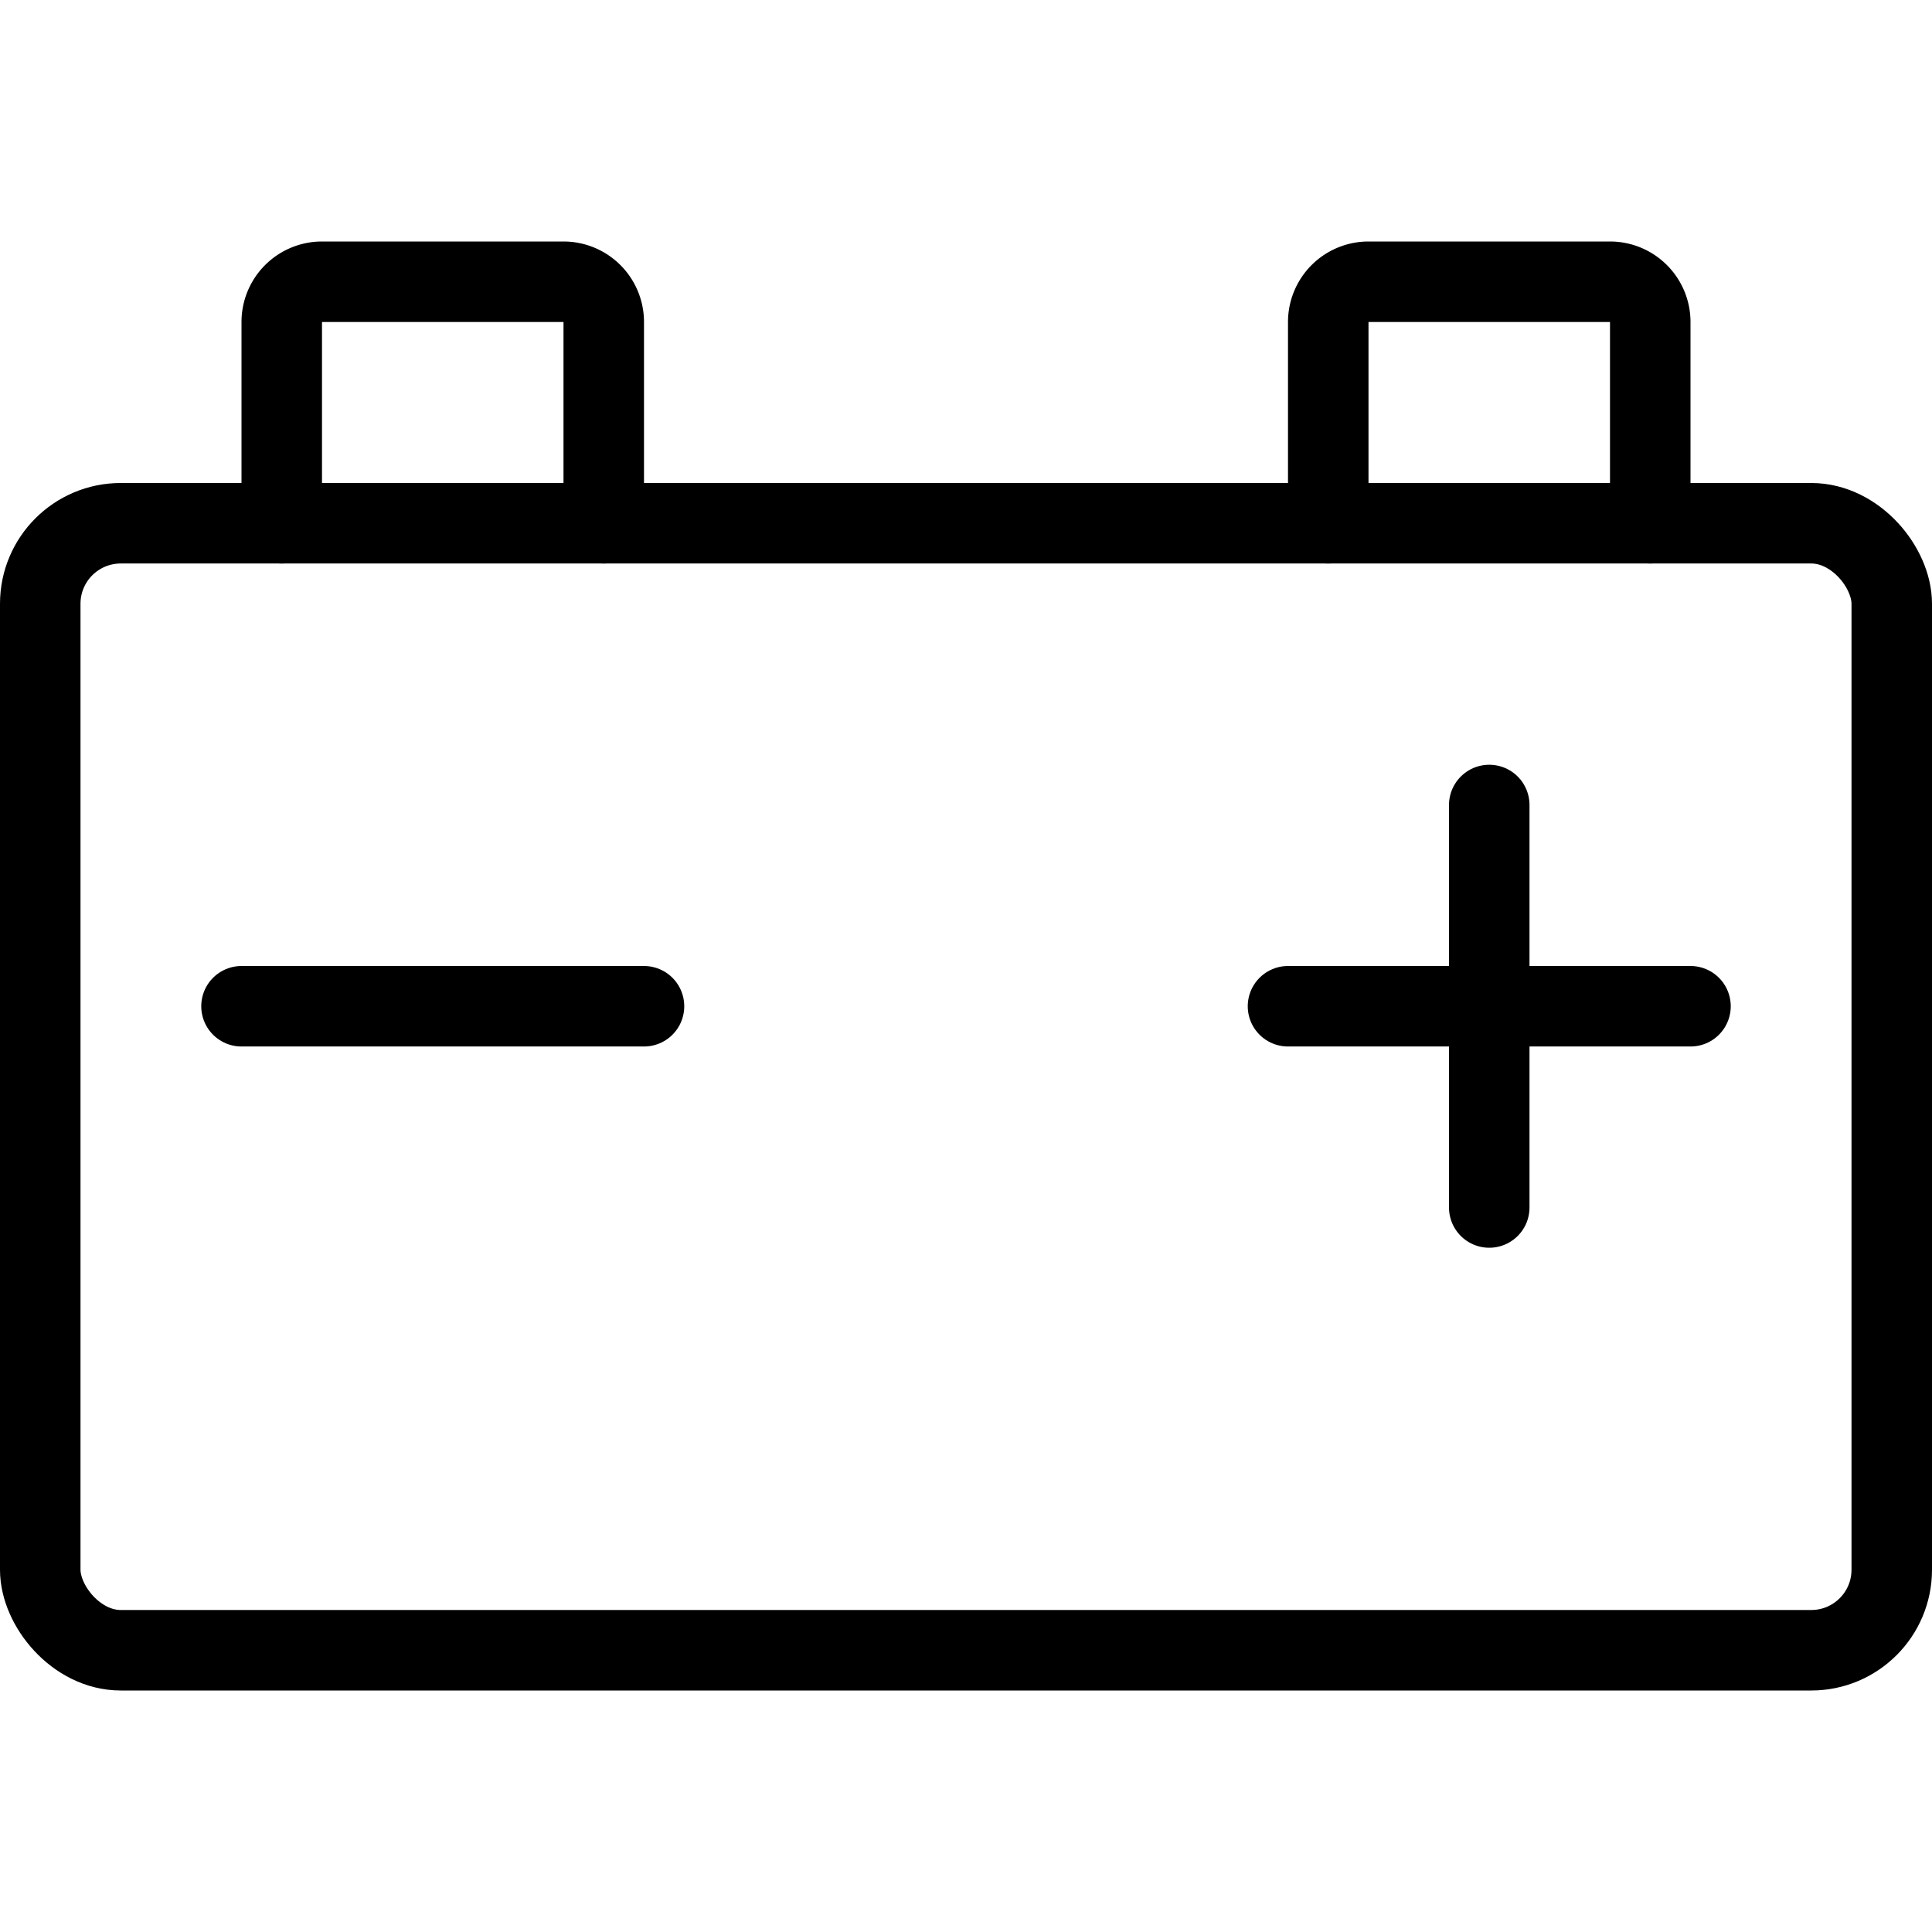
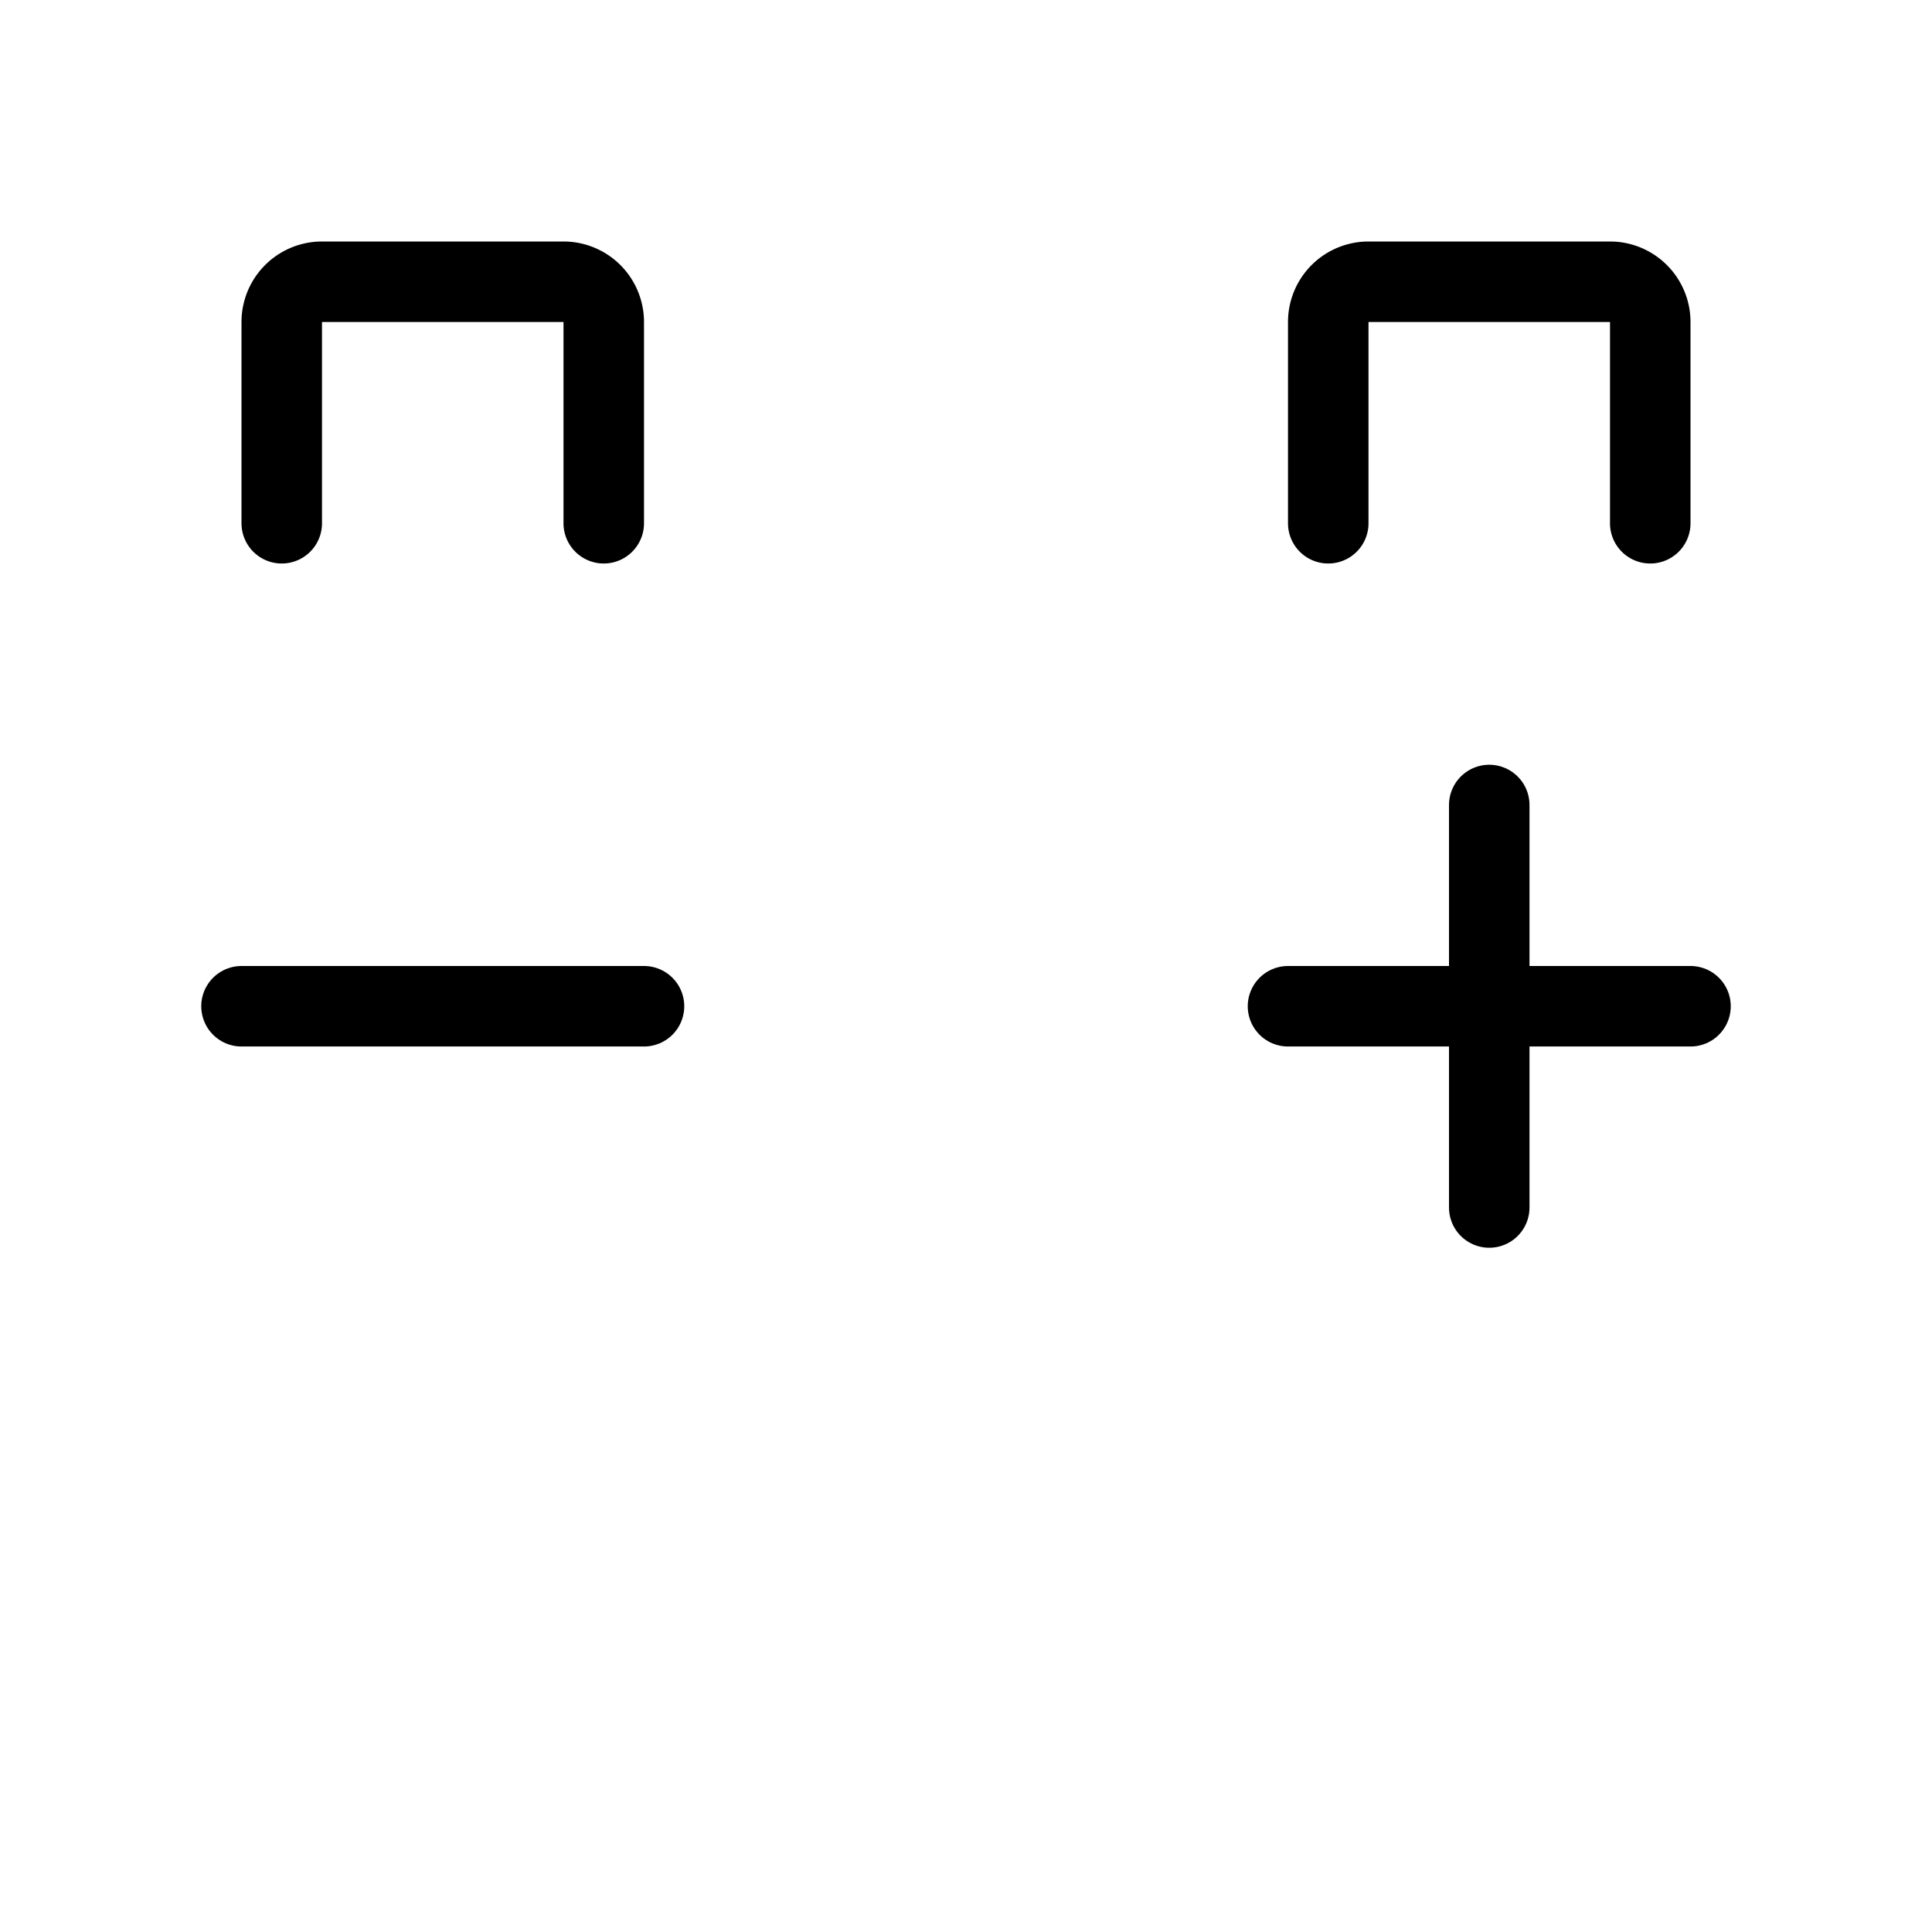
<svg xmlns="http://www.w3.org/2000/svg" viewBox="0 0 24 24" height="48" width="48">
  <defs />
  <title>car-tool-battery</title>
-   <rect x="0.5" y="6.5" width="23" height="14" rx="1" ry="1" fill="none" stroke="#000000" stroke-linecap="round" stroke-linejoin="round" />
  <path d="M7.5,6.5V4A.5.5,0,0,0,7,3.5H4a.5.5,0,0,0-.5.5V6.5" fill="none" stroke="#000000" stroke-linecap="round" stroke-linejoin="round" />
  <path d="M20.5,6.5V4a.5.5,0,0,0-.5-.5H17a.5.5,0,0,0-.5.5V6.5" fill="none" stroke="#000000" stroke-linecap="round" stroke-linejoin="round" />
  <line x1="3" y1="12.5" x2="8" y2="12.5" fill="none" stroke="#000000" stroke-linecap="round" stroke-linejoin="round" />
  <line x1="16" y1="12.5" x2="21" y2="12.5" fill="none" stroke="#000000" stroke-linecap="round" stroke-linejoin="round" />
  <line x1="18.5" y1="10" x2="18.5" y2="15" fill="none" stroke="#000000" stroke-linecap="round" stroke-linejoin="round" />
</svg>